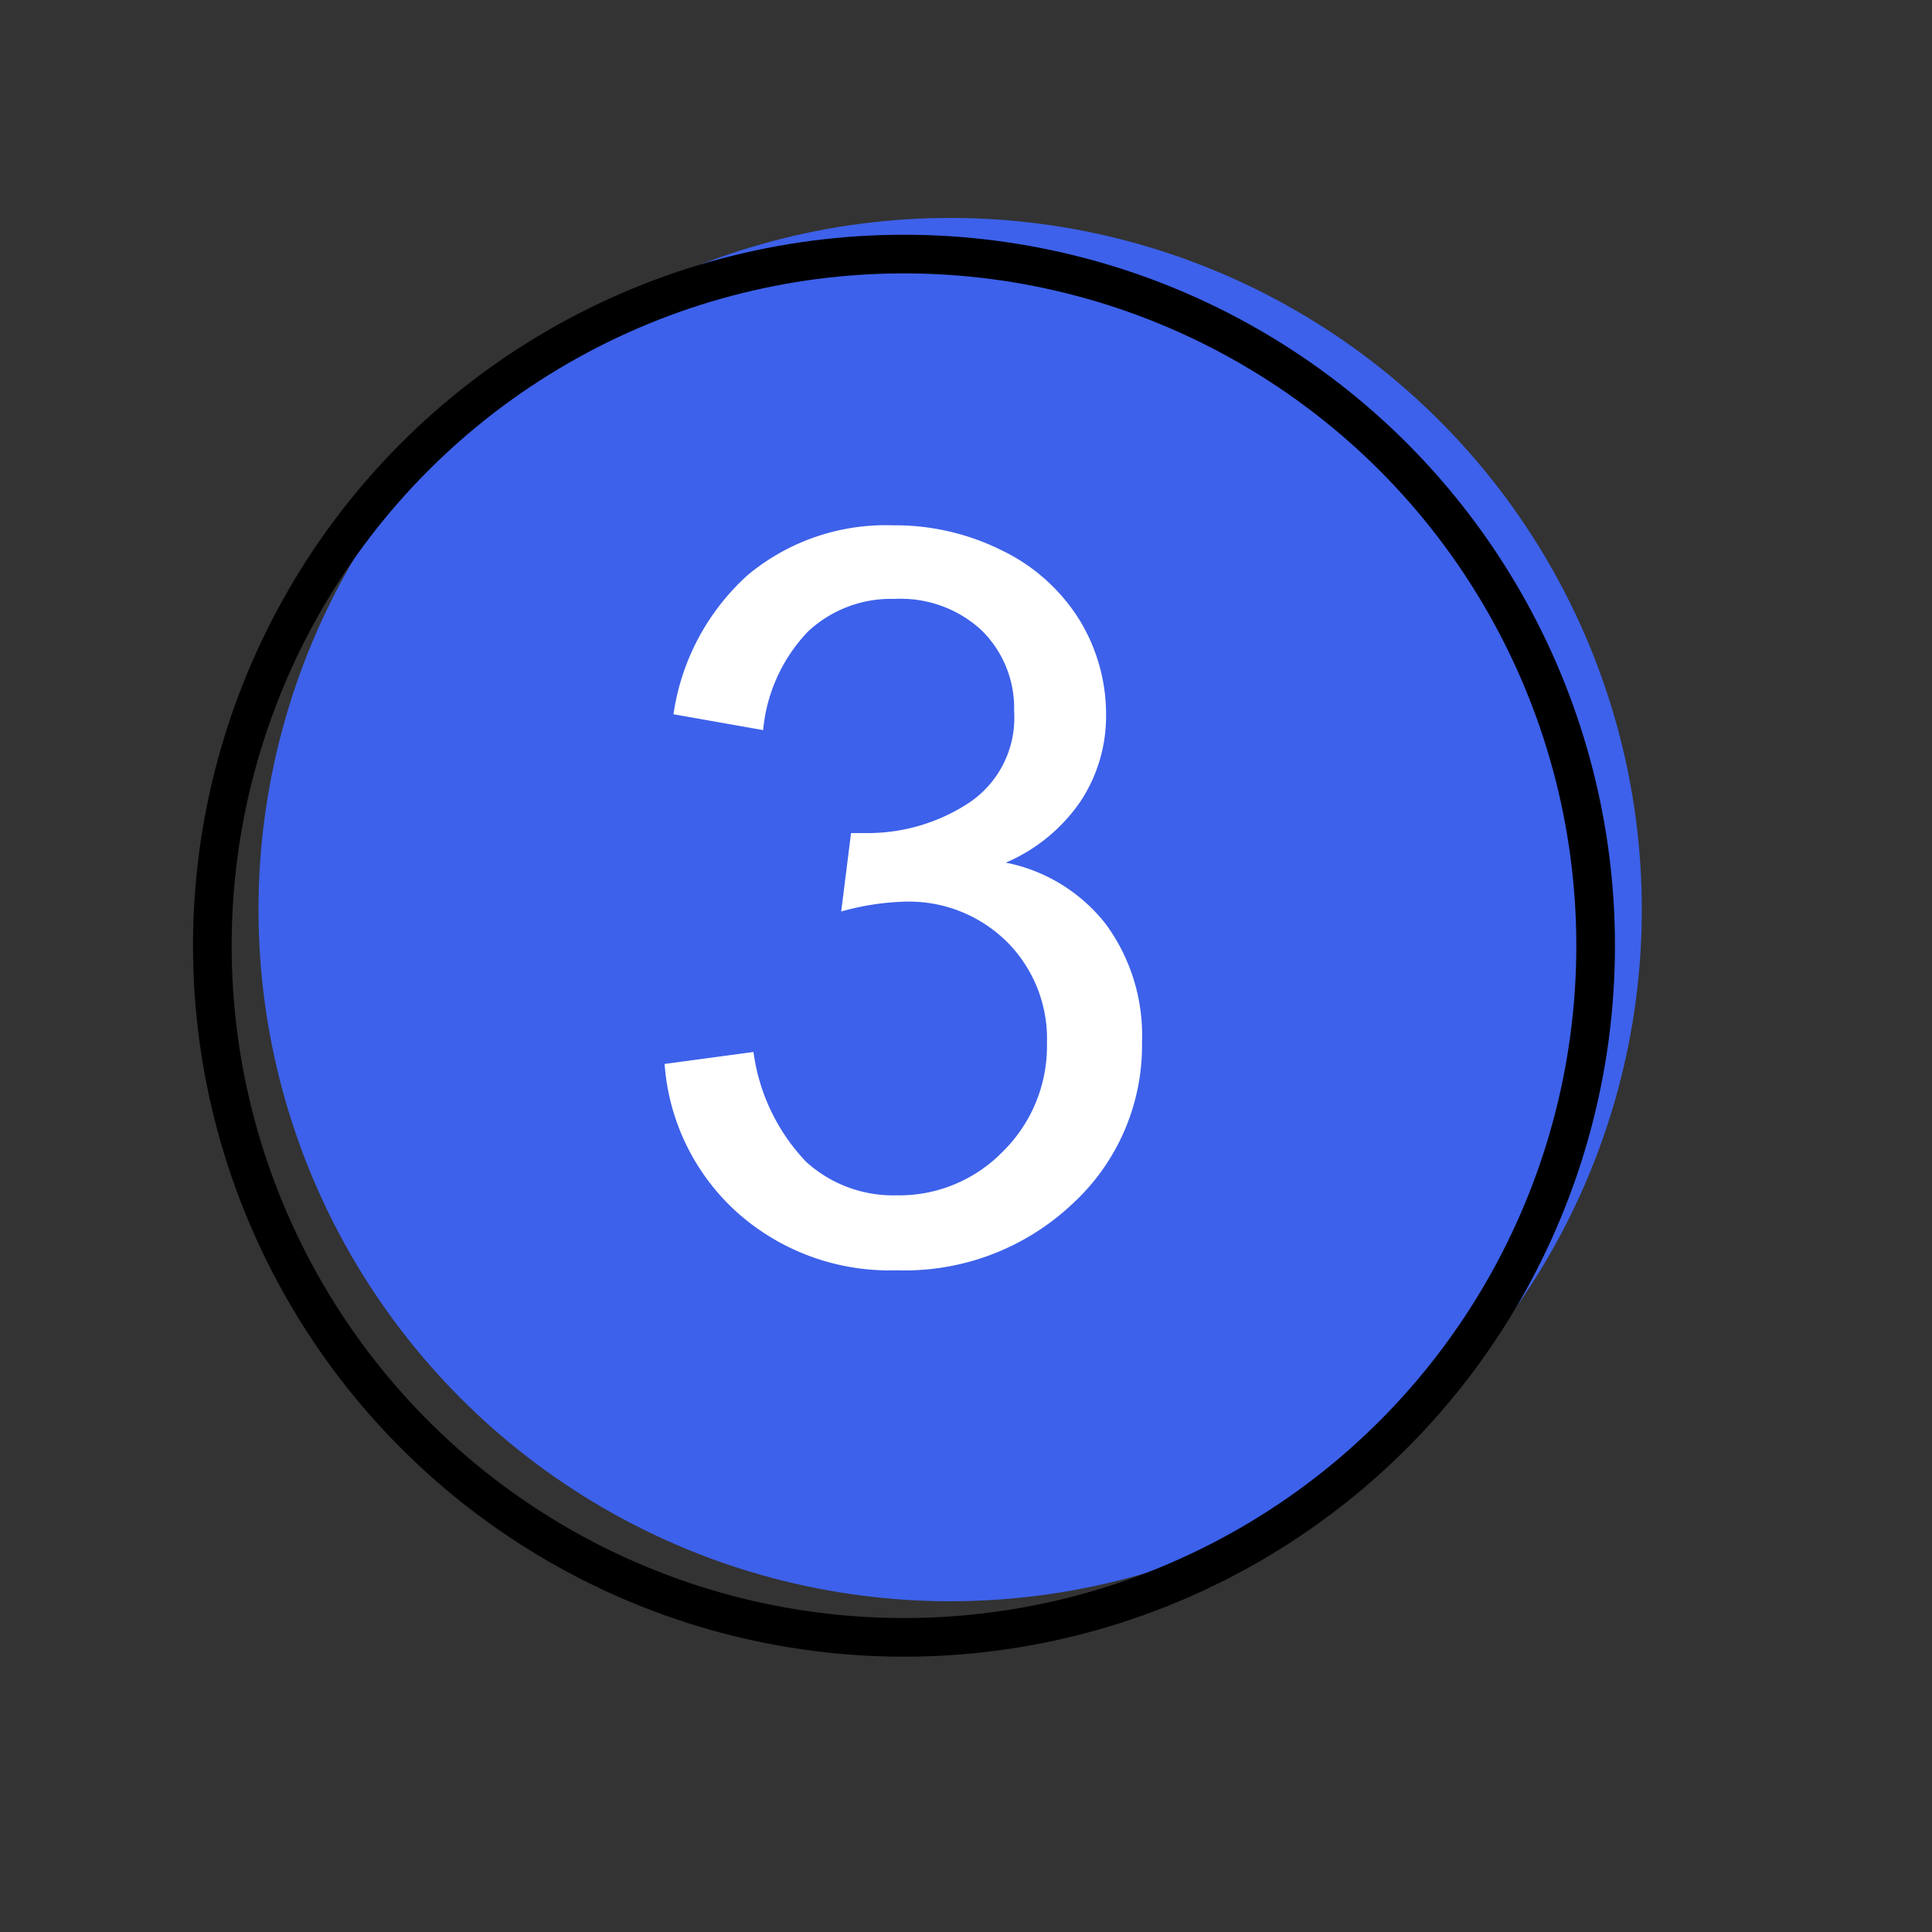
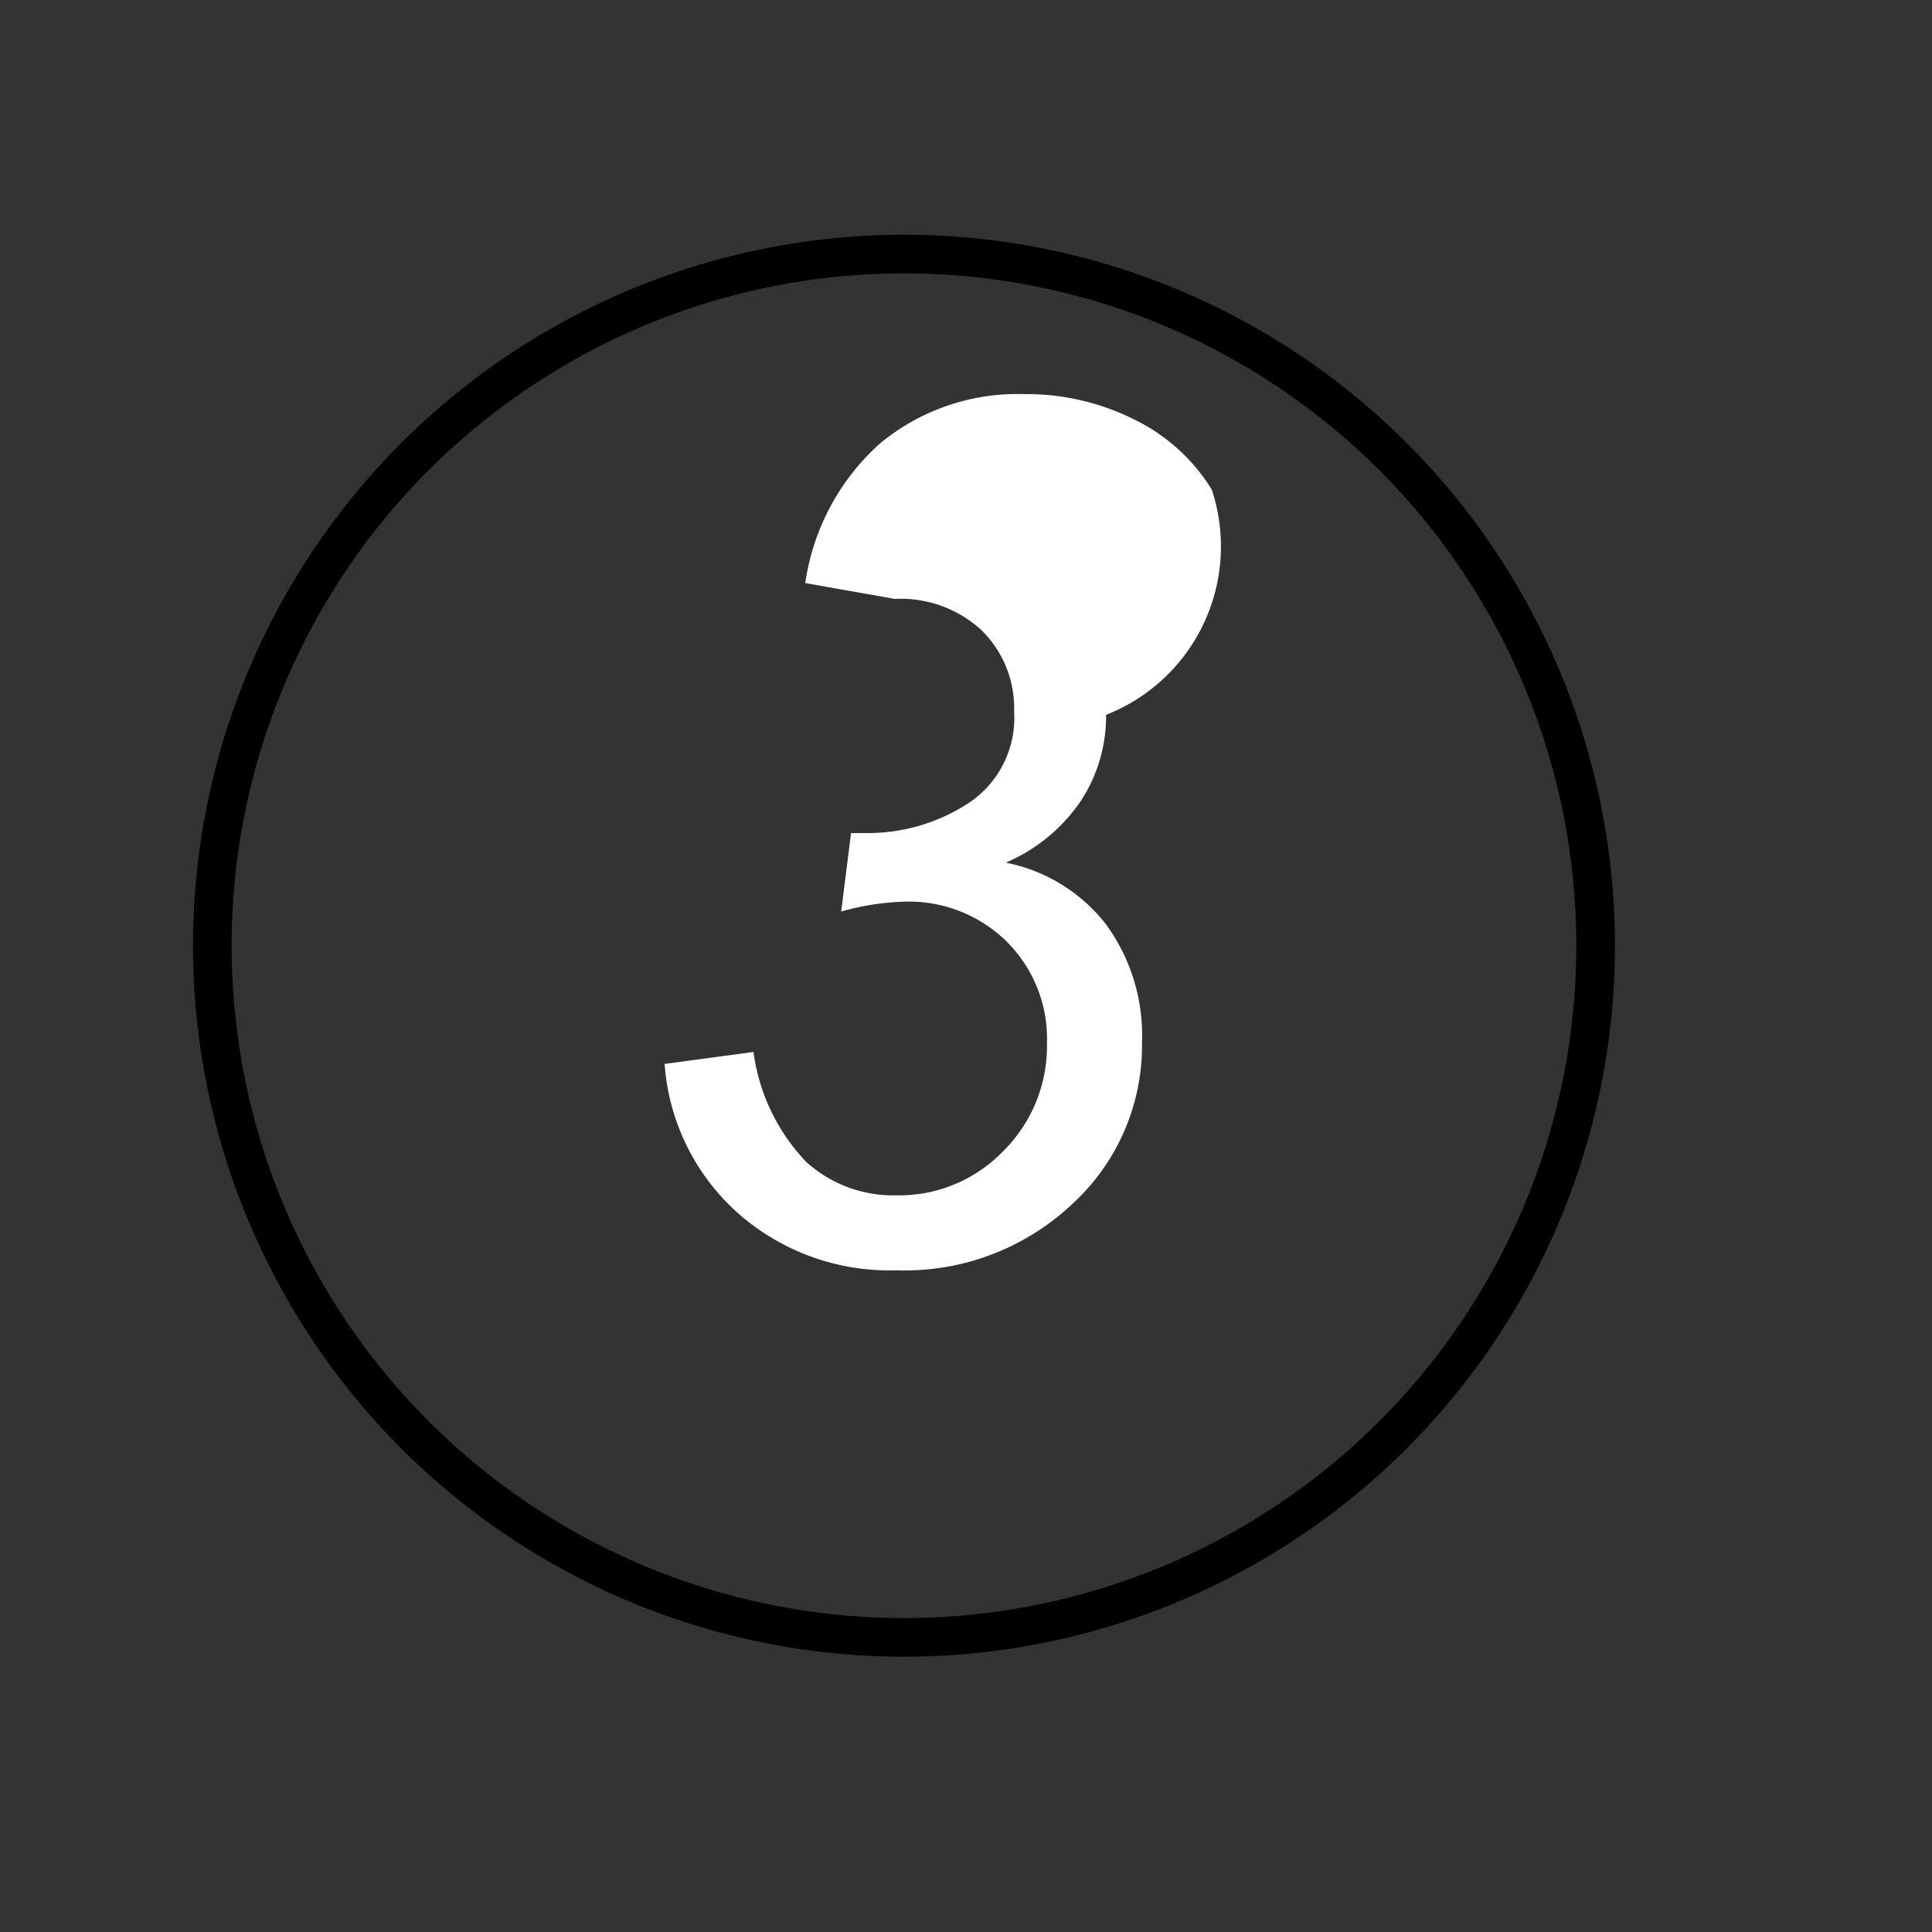
<svg xmlns="http://www.w3.org/2000/svg" id="Warstwa_1" data-name="Warstwa 1" viewBox="0 0 100 100">
  <rect x="0" y="0" width="100" height="100" fill="#333333" stroke="none" />
  <defs>
    <style>.cls-1{fill:#3d61ea;}.cls-2{fill:none;stroke:#000;stroke-linecap:round;stroke-linejoin:round;stroke-width:2px;}.cls-3{fill:#fff;}</style>
  </defs>
-   <circle class="cls-1" cx="49.18" cy="47.08" r="35.8" />
  <circle class="cls-2" cx="46.79" cy="48.95" r="35.8" />
-   <path class="cls-3" d="M34.4,55.07,39,54.45a10.19,10.19,0,0,0,2.72,5.68,6.69,6.69,0,0,0,4.67,1.74,7.48,7.48,0,0,0,5.52-2.27A7.65,7.65,0,0,0,54.19,54a7.09,7.09,0,0,0-2.08-5.26,7.21,7.21,0,0,0-5.3-2.07,13.36,13.36,0,0,0-3.27.51l.51-4.06c.31,0,.56,0,.75,0a9.56,9.56,0,0,0,5.33-1.55,5.29,5.29,0,0,0,2.36-4.76,5.63,5.63,0,0,0-1.72-4.22A6.16,6.16,0,0,0,46.32,31a6.28,6.28,0,0,0-4.51,1.7,8.5,8.5,0,0,0-2.31,5.09l-4.64-.82a12,12,0,0,1,3.86-7.22,11.16,11.16,0,0,1,7.49-2.56,12.38,12.38,0,0,1,5.69,1.32,9.66,9.66,0,0,1,4,3.62A9.36,9.36,0,0,1,57.25,37a8,8,0,0,1-1.31,4.46,8.94,8.94,0,0,1-3.88,3.19,8.7,8.7,0,0,1,5.19,3.2,9.73,9.73,0,0,1,1.86,6.09,11.13,11.13,0,0,1-3.61,8.38,12.65,12.65,0,0,1-9.11,3.43,11.83,11.83,0,0,1-8.24-3A11.44,11.44,0,0,1,34.4,55.07Z" />
+   <path class="cls-3" d="M34.4,55.07,39,54.45a10.19,10.19,0,0,0,2.72,5.68,6.69,6.69,0,0,0,4.67,1.74,7.48,7.48,0,0,0,5.52-2.27A7.65,7.65,0,0,0,54.19,54a7.09,7.09,0,0,0-2.08-5.26,7.21,7.21,0,0,0-5.3-2.07,13.36,13.36,0,0,0-3.27.51l.51-4.06c.31,0,.56,0,.75,0a9.56,9.56,0,0,0,5.33-1.55,5.29,5.29,0,0,0,2.36-4.76,5.63,5.63,0,0,0-1.72-4.22A6.16,6.16,0,0,0,46.32,31l-4.64-.82a12,12,0,0,1,3.86-7.22,11.16,11.16,0,0,1,7.49-2.56,12.38,12.38,0,0,1,5.69,1.32,9.66,9.66,0,0,1,4,3.62A9.36,9.36,0,0,1,57.25,37a8,8,0,0,1-1.31,4.46,8.94,8.94,0,0,1-3.88,3.19,8.7,8.7,0,0,1,5.19,3.2,9.73,9.73,0,0,1,1.86,6.09,11.13,11.13,0,0,1-3.61,8.38,12.65,12.65,0,0,1-9.11,3.43,11.83,11.83,0,0,1-8.24-3A11.44,11.44,0,0,1,34.4,55.07Z" />
</svg>